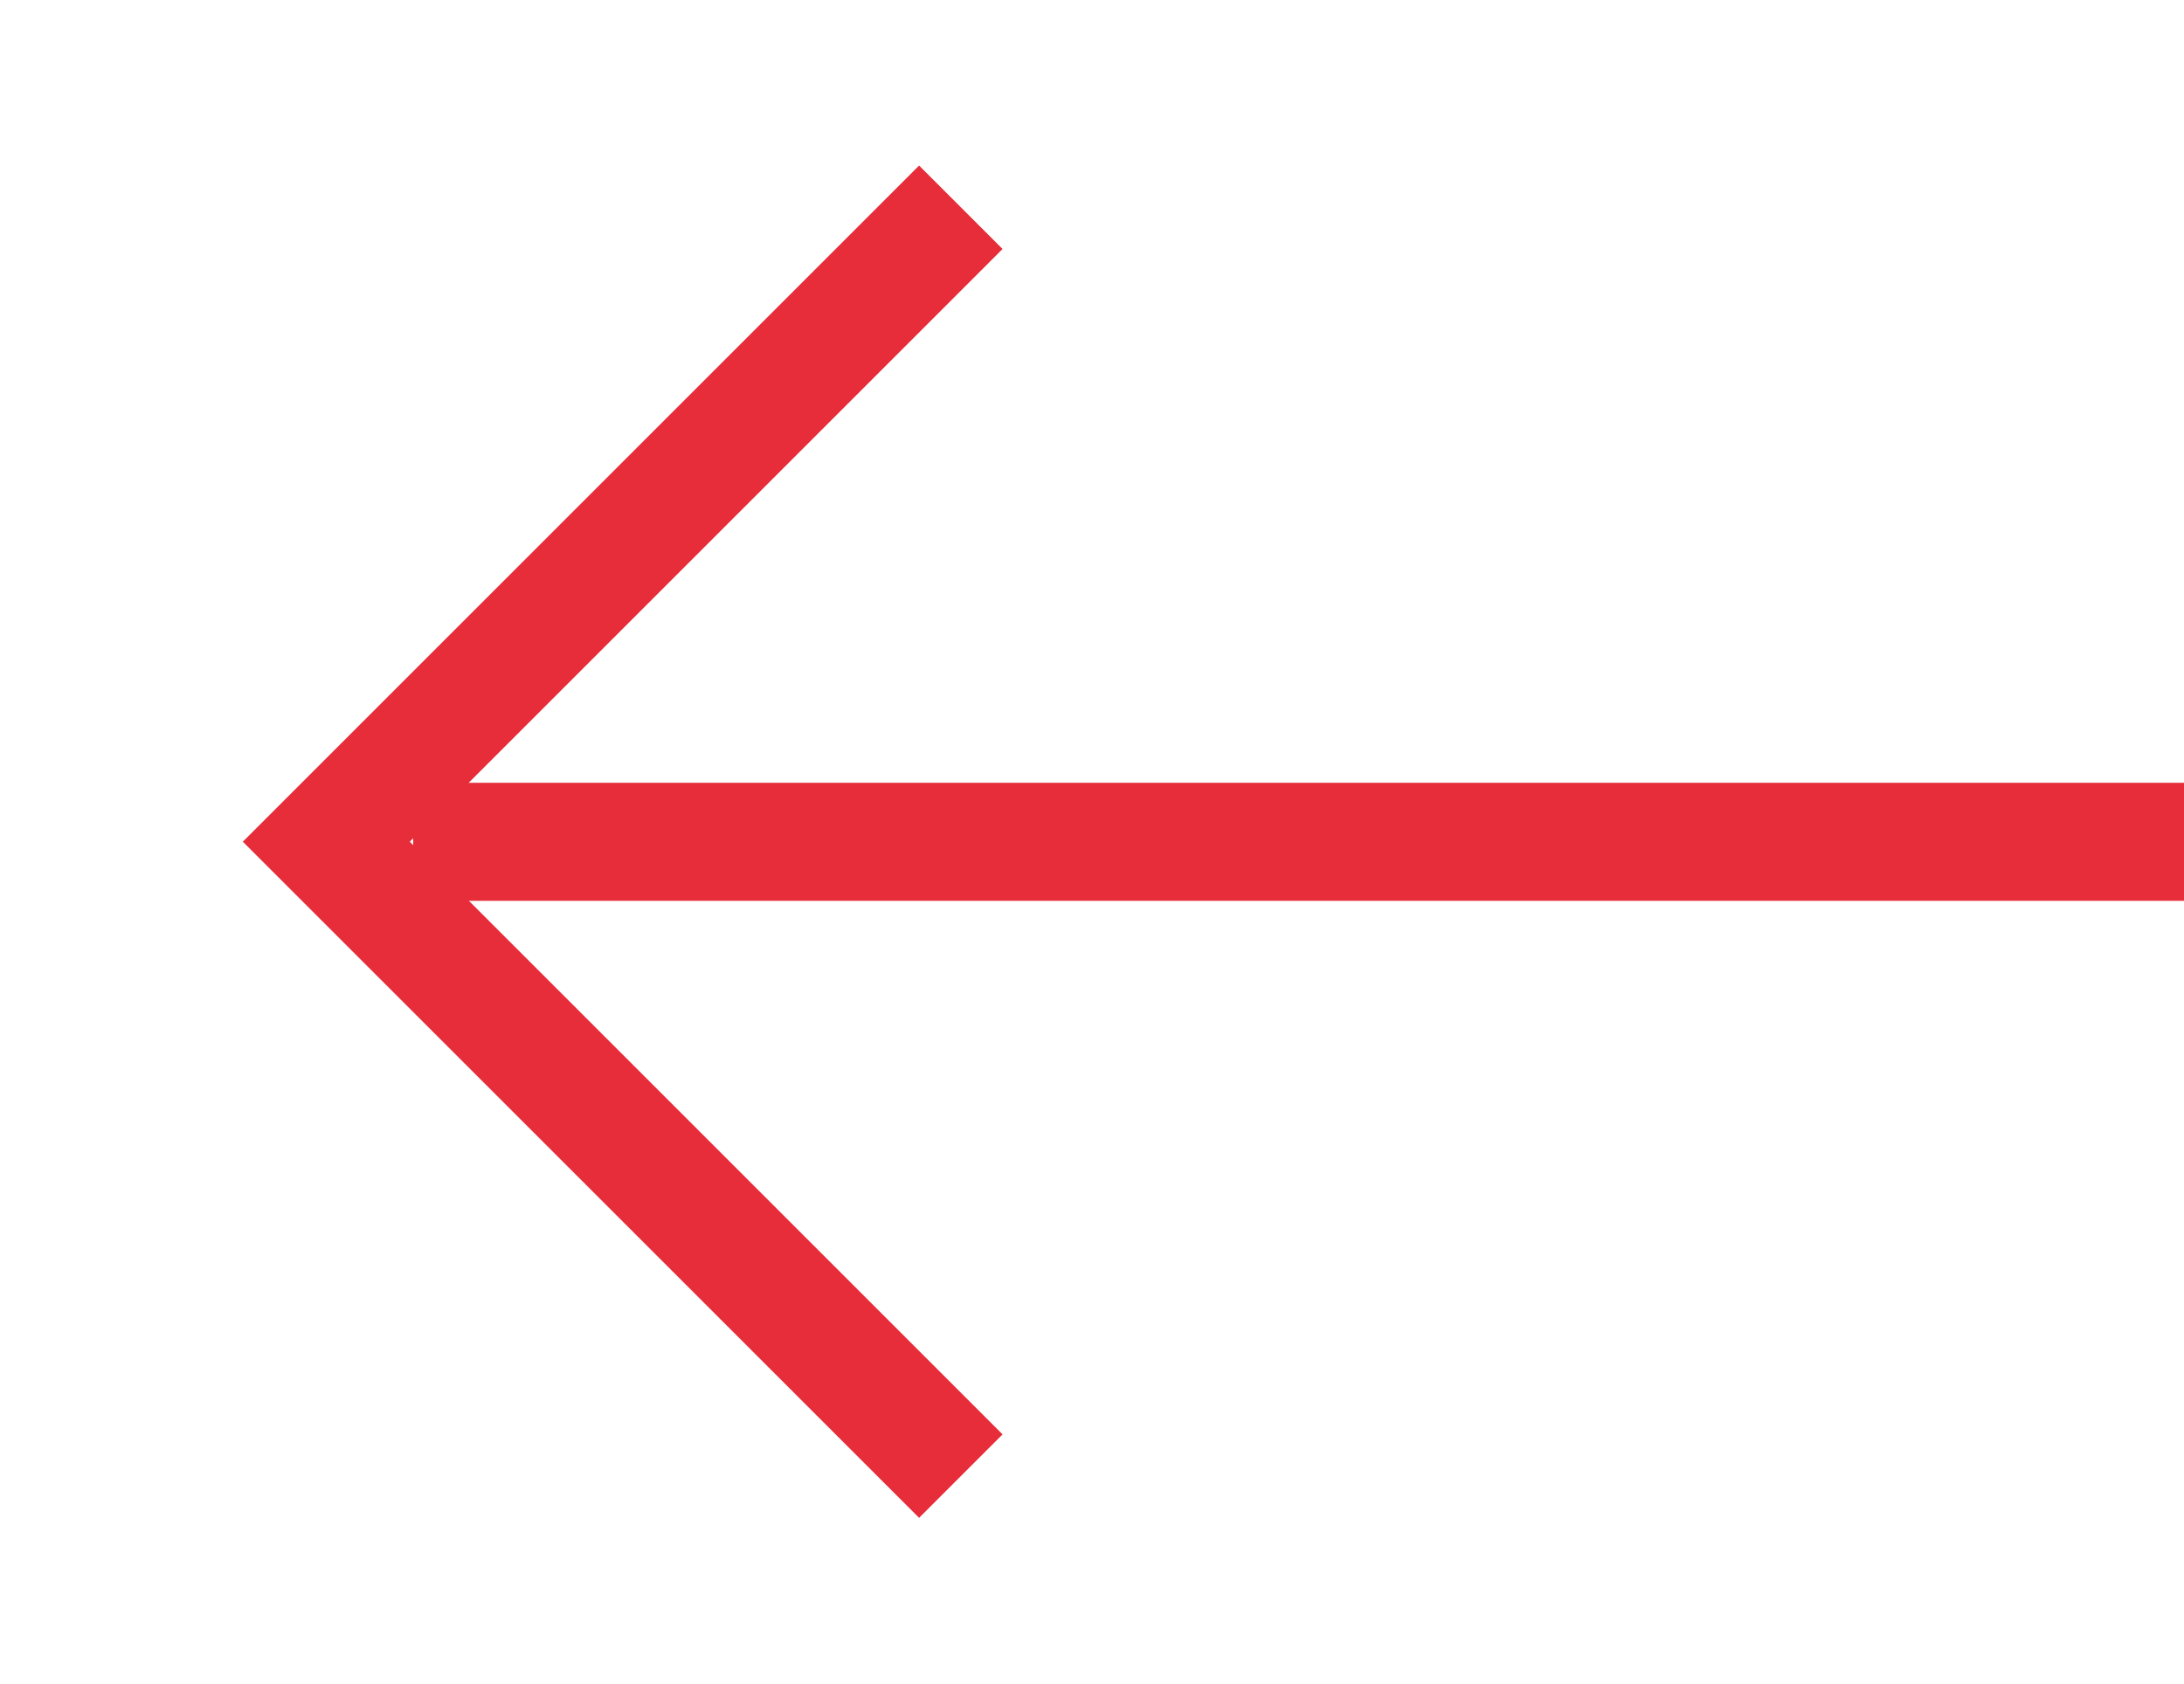
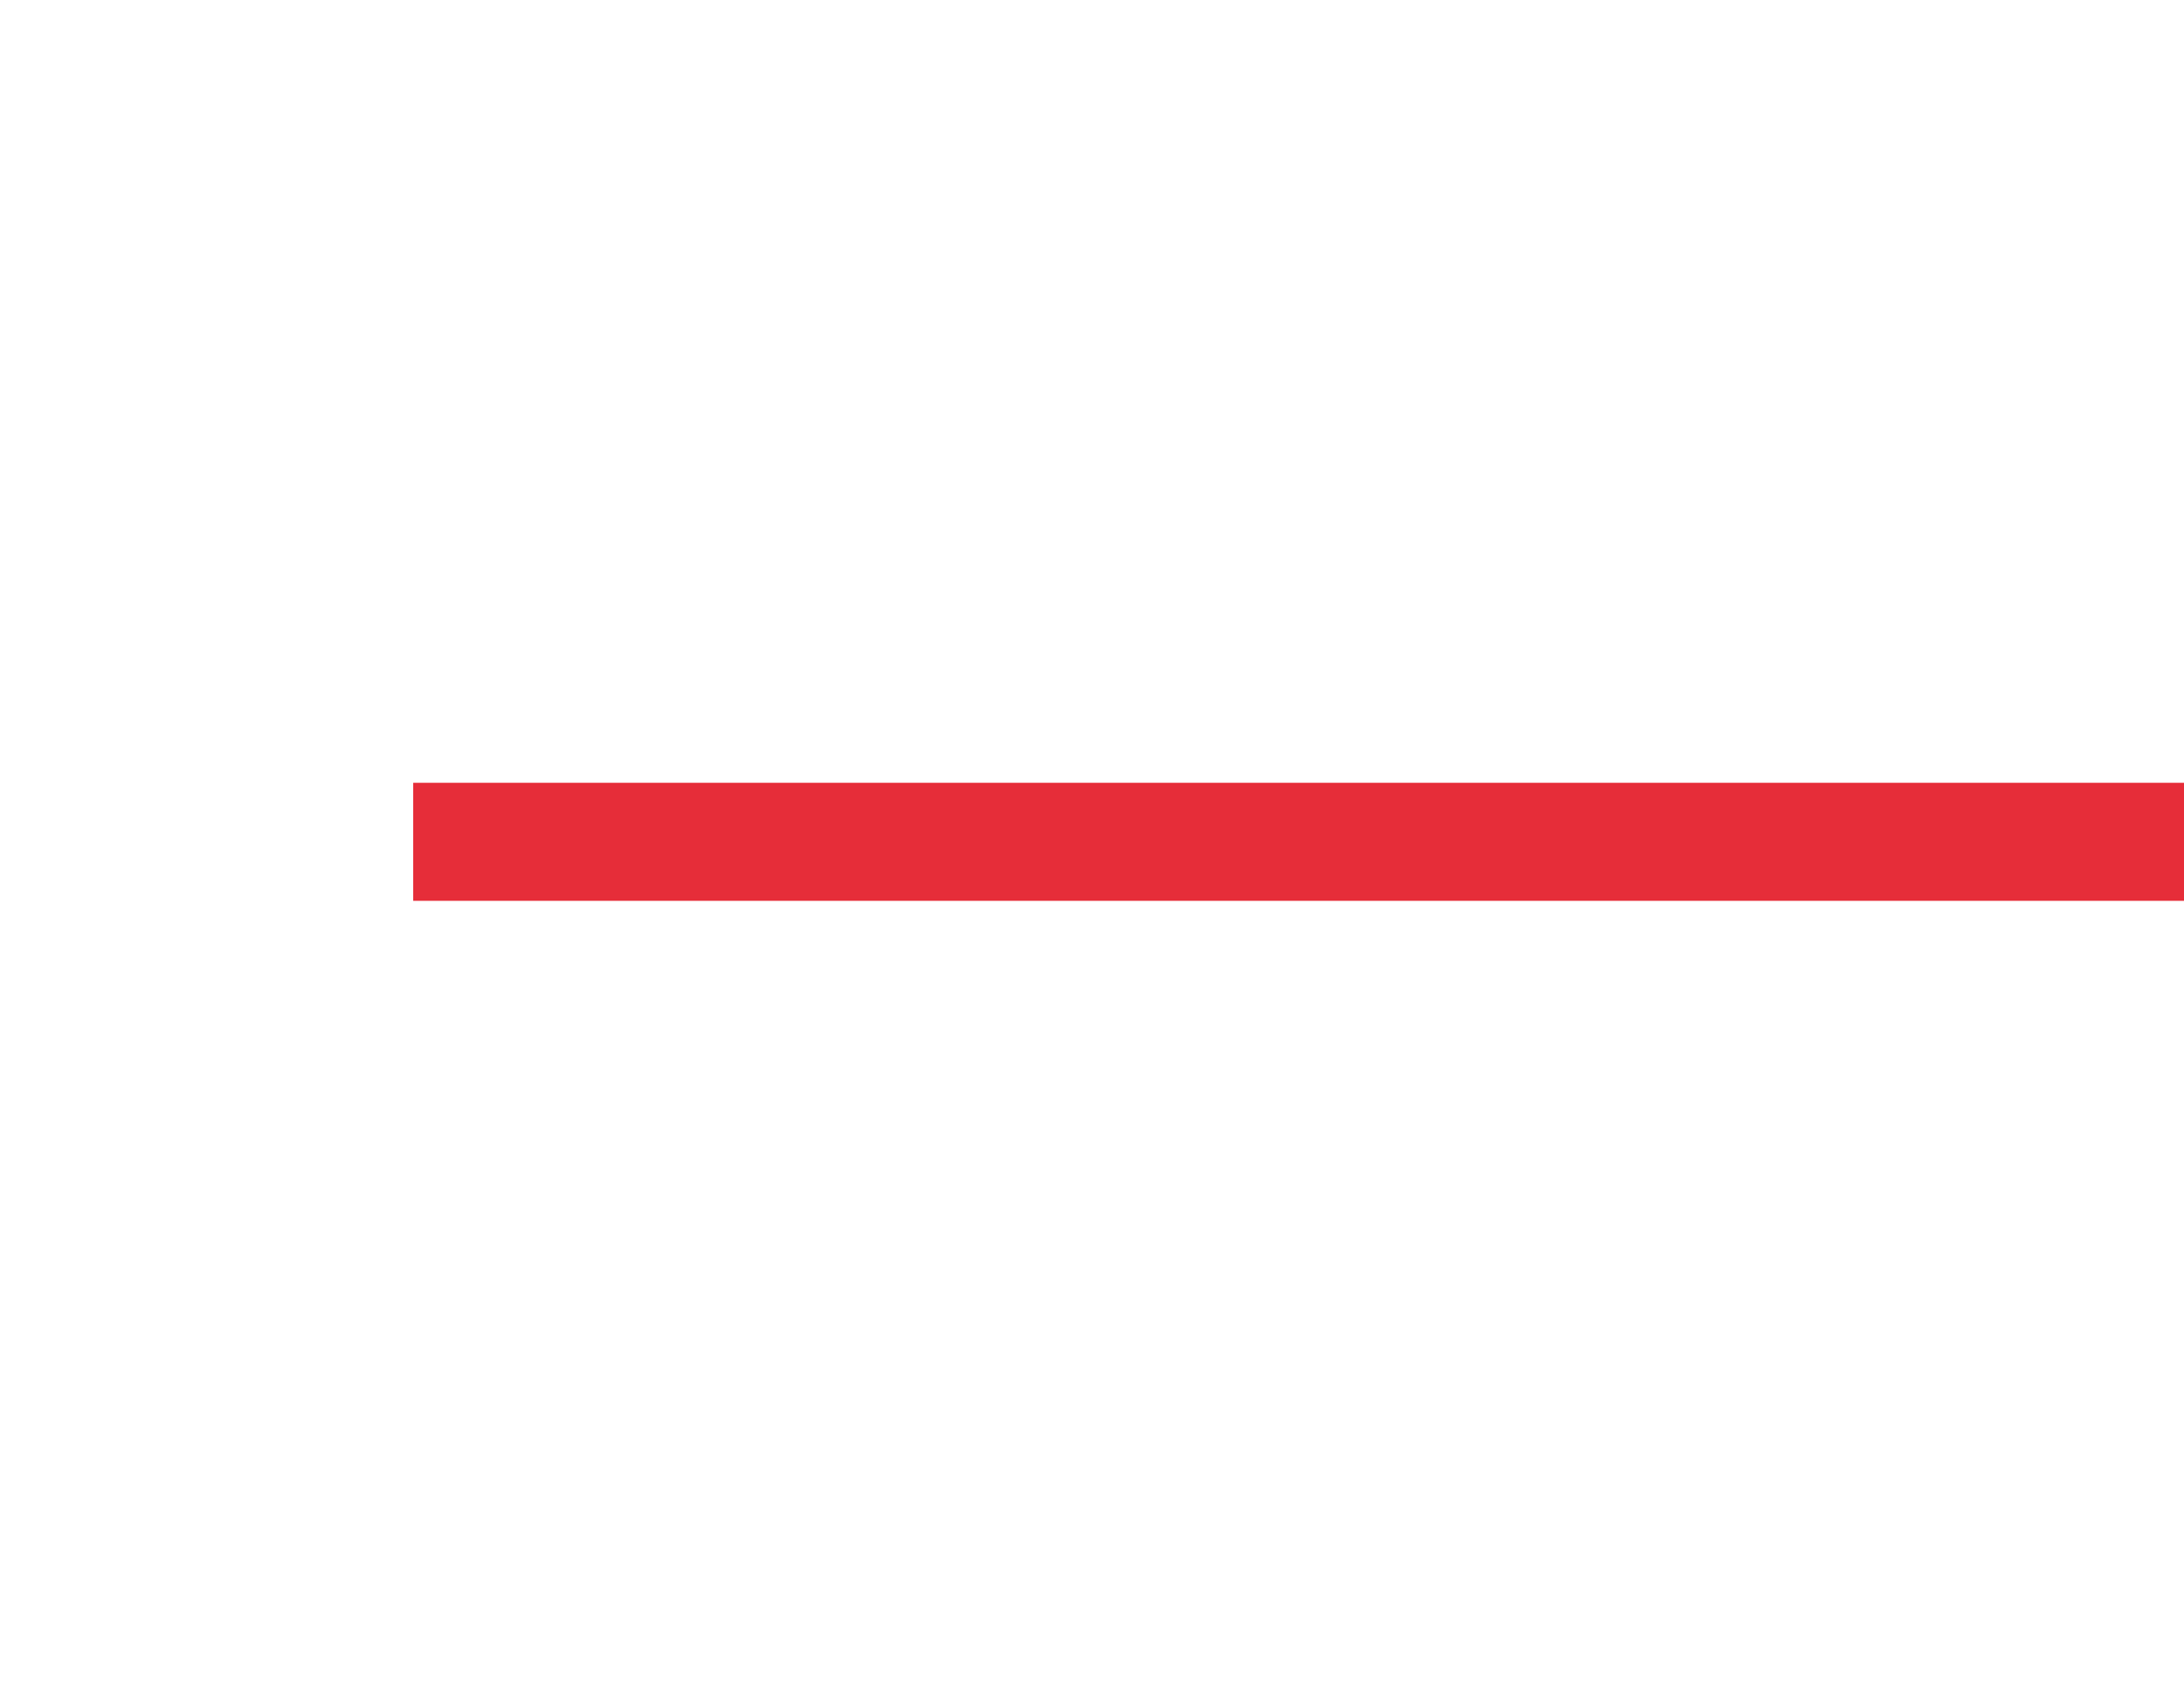
<svg xmlns="http://www.w3.org/2000/svg" width="18.5" height="14.265" viewBox="0 0 18.5 14.265">
  <defs>
    <clipPath id="clip-path">
      <rect id="Rechteck_7" data-name="Rechteck 7" width="10.647" height="14.265" fill="none" stroke="#e62d39" stroke-width="1" />
    </clipPath>
  </defs>
  <g id="Gruppe_66" data-name="Gruppe 66" transform="translate(-1153 -168.368)">
    <g id="Gruppe_17" data-name="Gruppe 17" transform="translate(1160.647 180.632) rotate(180)">
      <g id="Gruppe_3" data-name="Gruppe 3" transform="translate(-3 -2)" clip-path="url(#clip-path)">
-         <path id="Pfad_6" data-name="Pfad 6" d="M.442,11.192,5.817,5.817.442.442" transform="translate(2.066 1.316)" fill="none" stroke="#e62d39" stroke-miterlimit="10" stroke-width="1" />
-       </g>
+         </g>
    </g>
    <line id="Linie_23" data-name="Linie 23" x2="15" transform="translate(1156.5 175.5)" fill="none" stroke="#e62d39" stroke-width="1" />
  </g>
</svg>